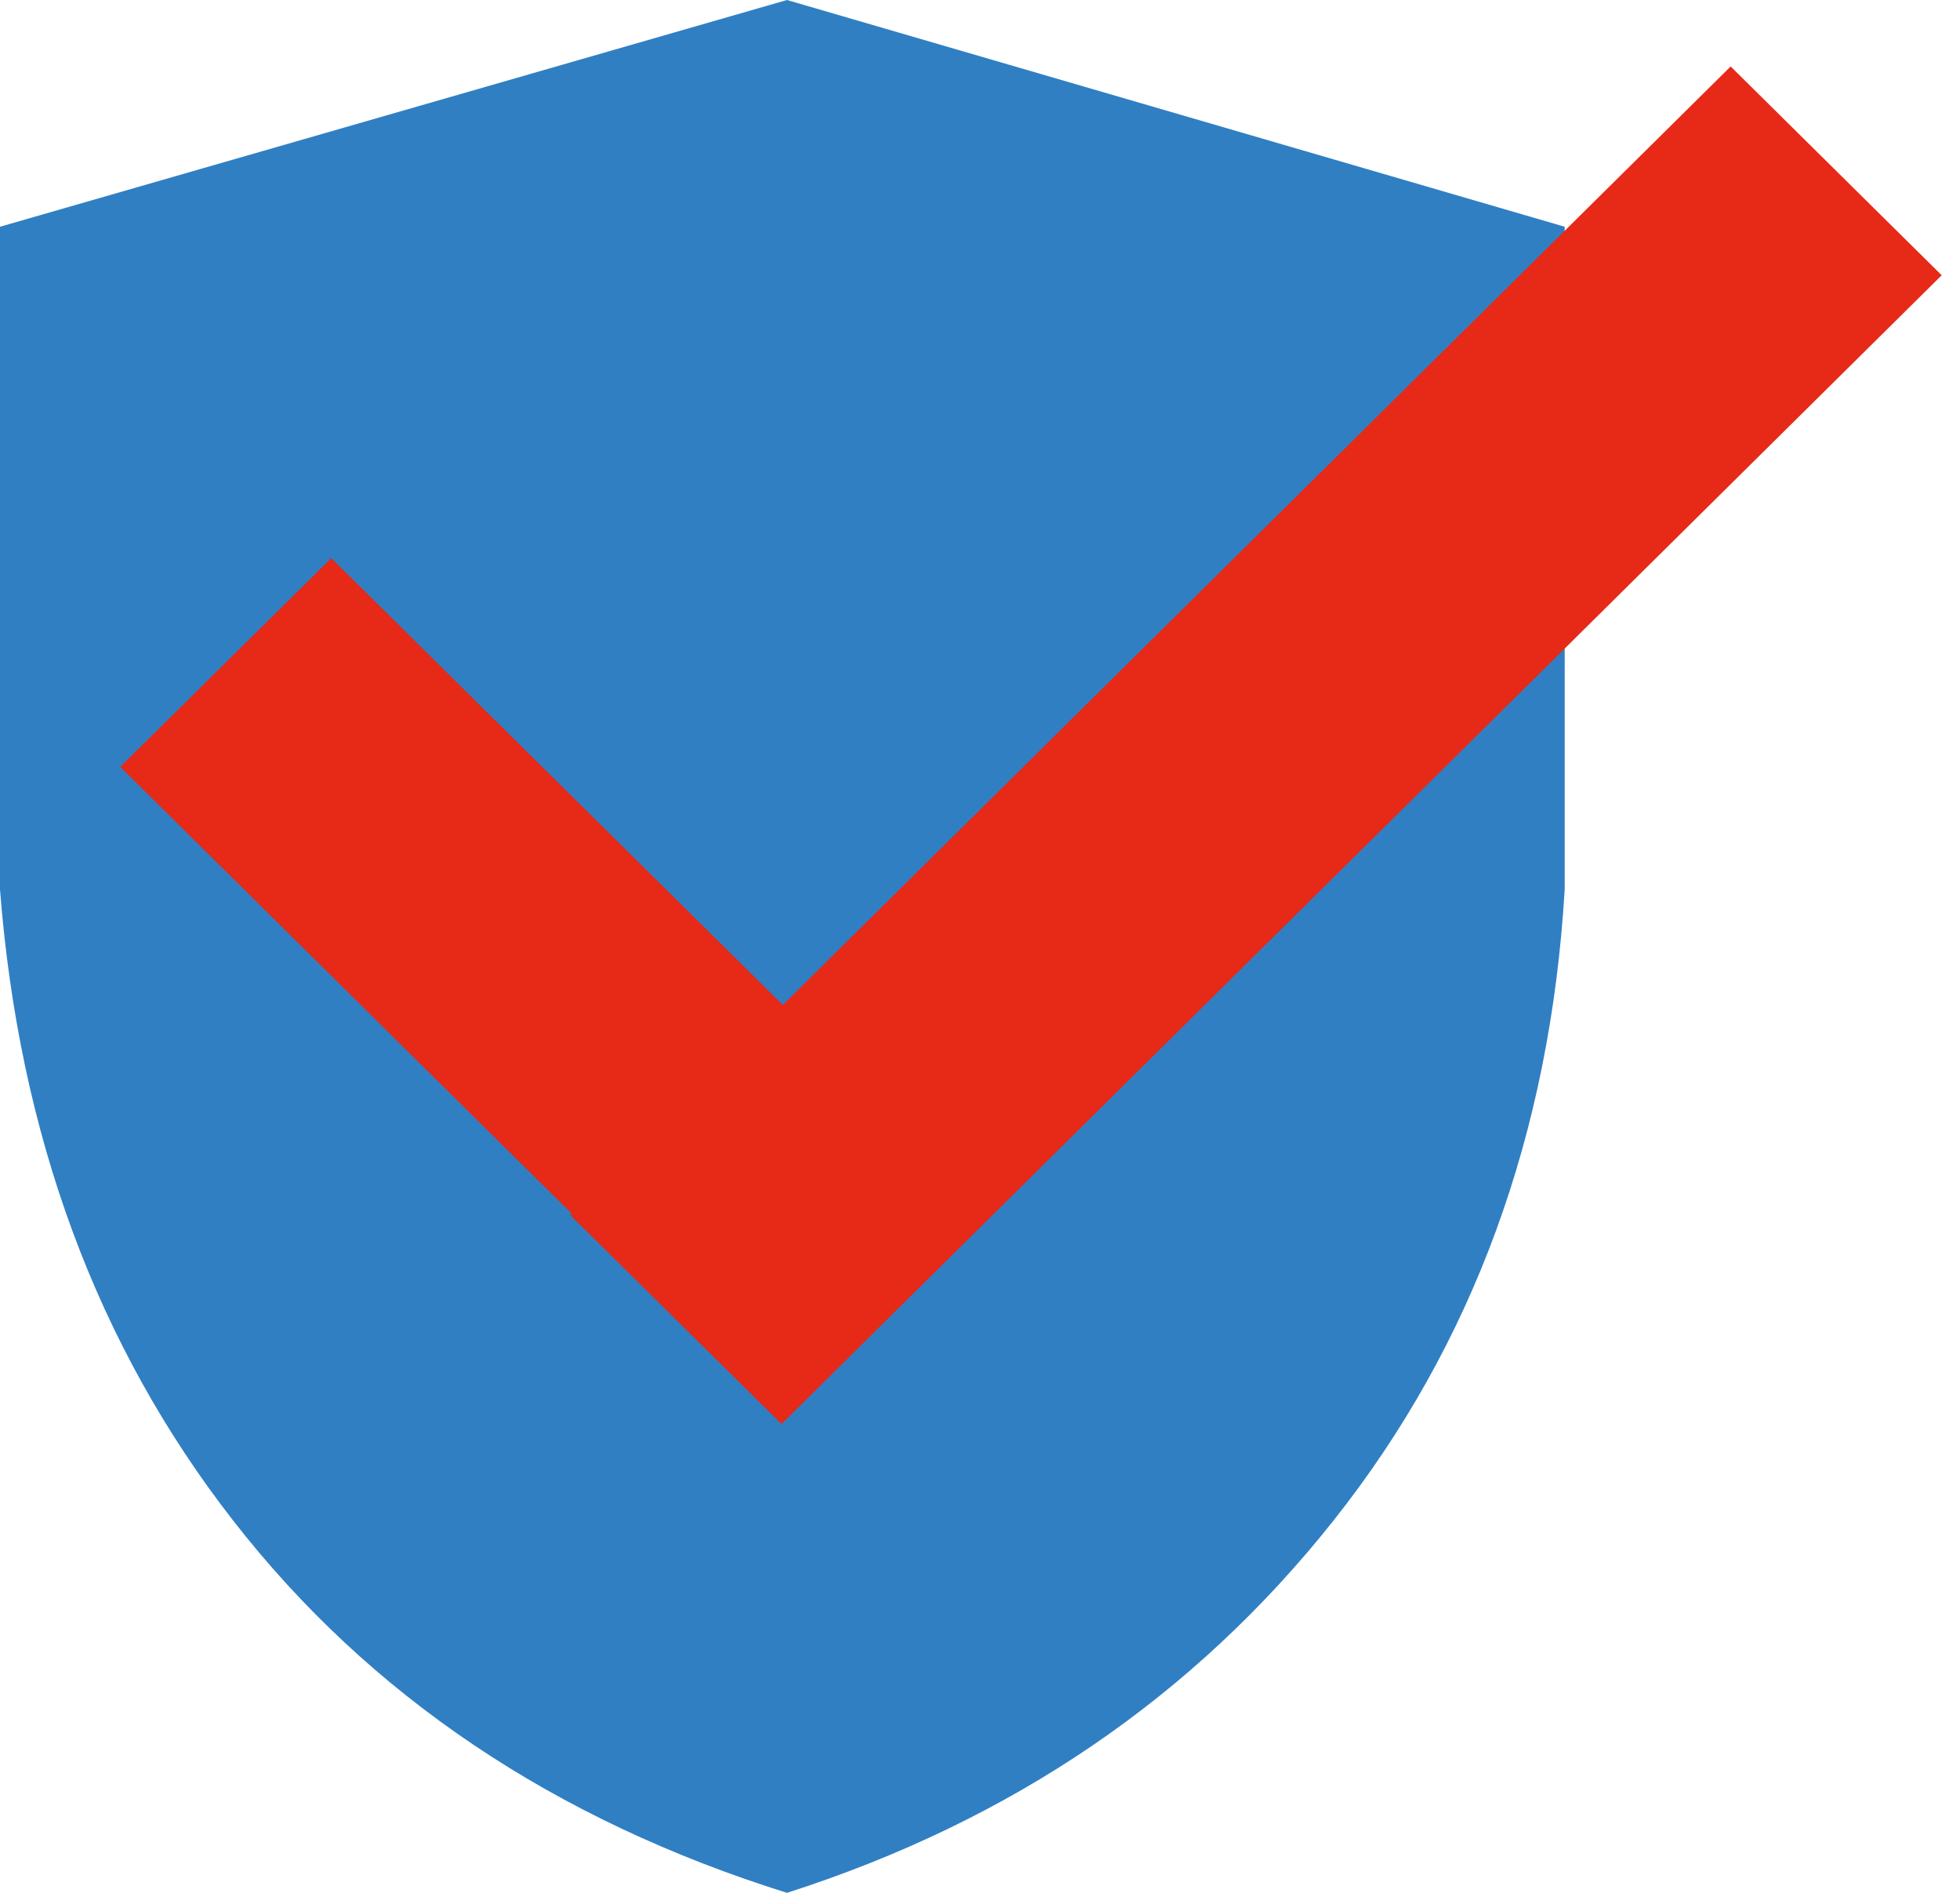
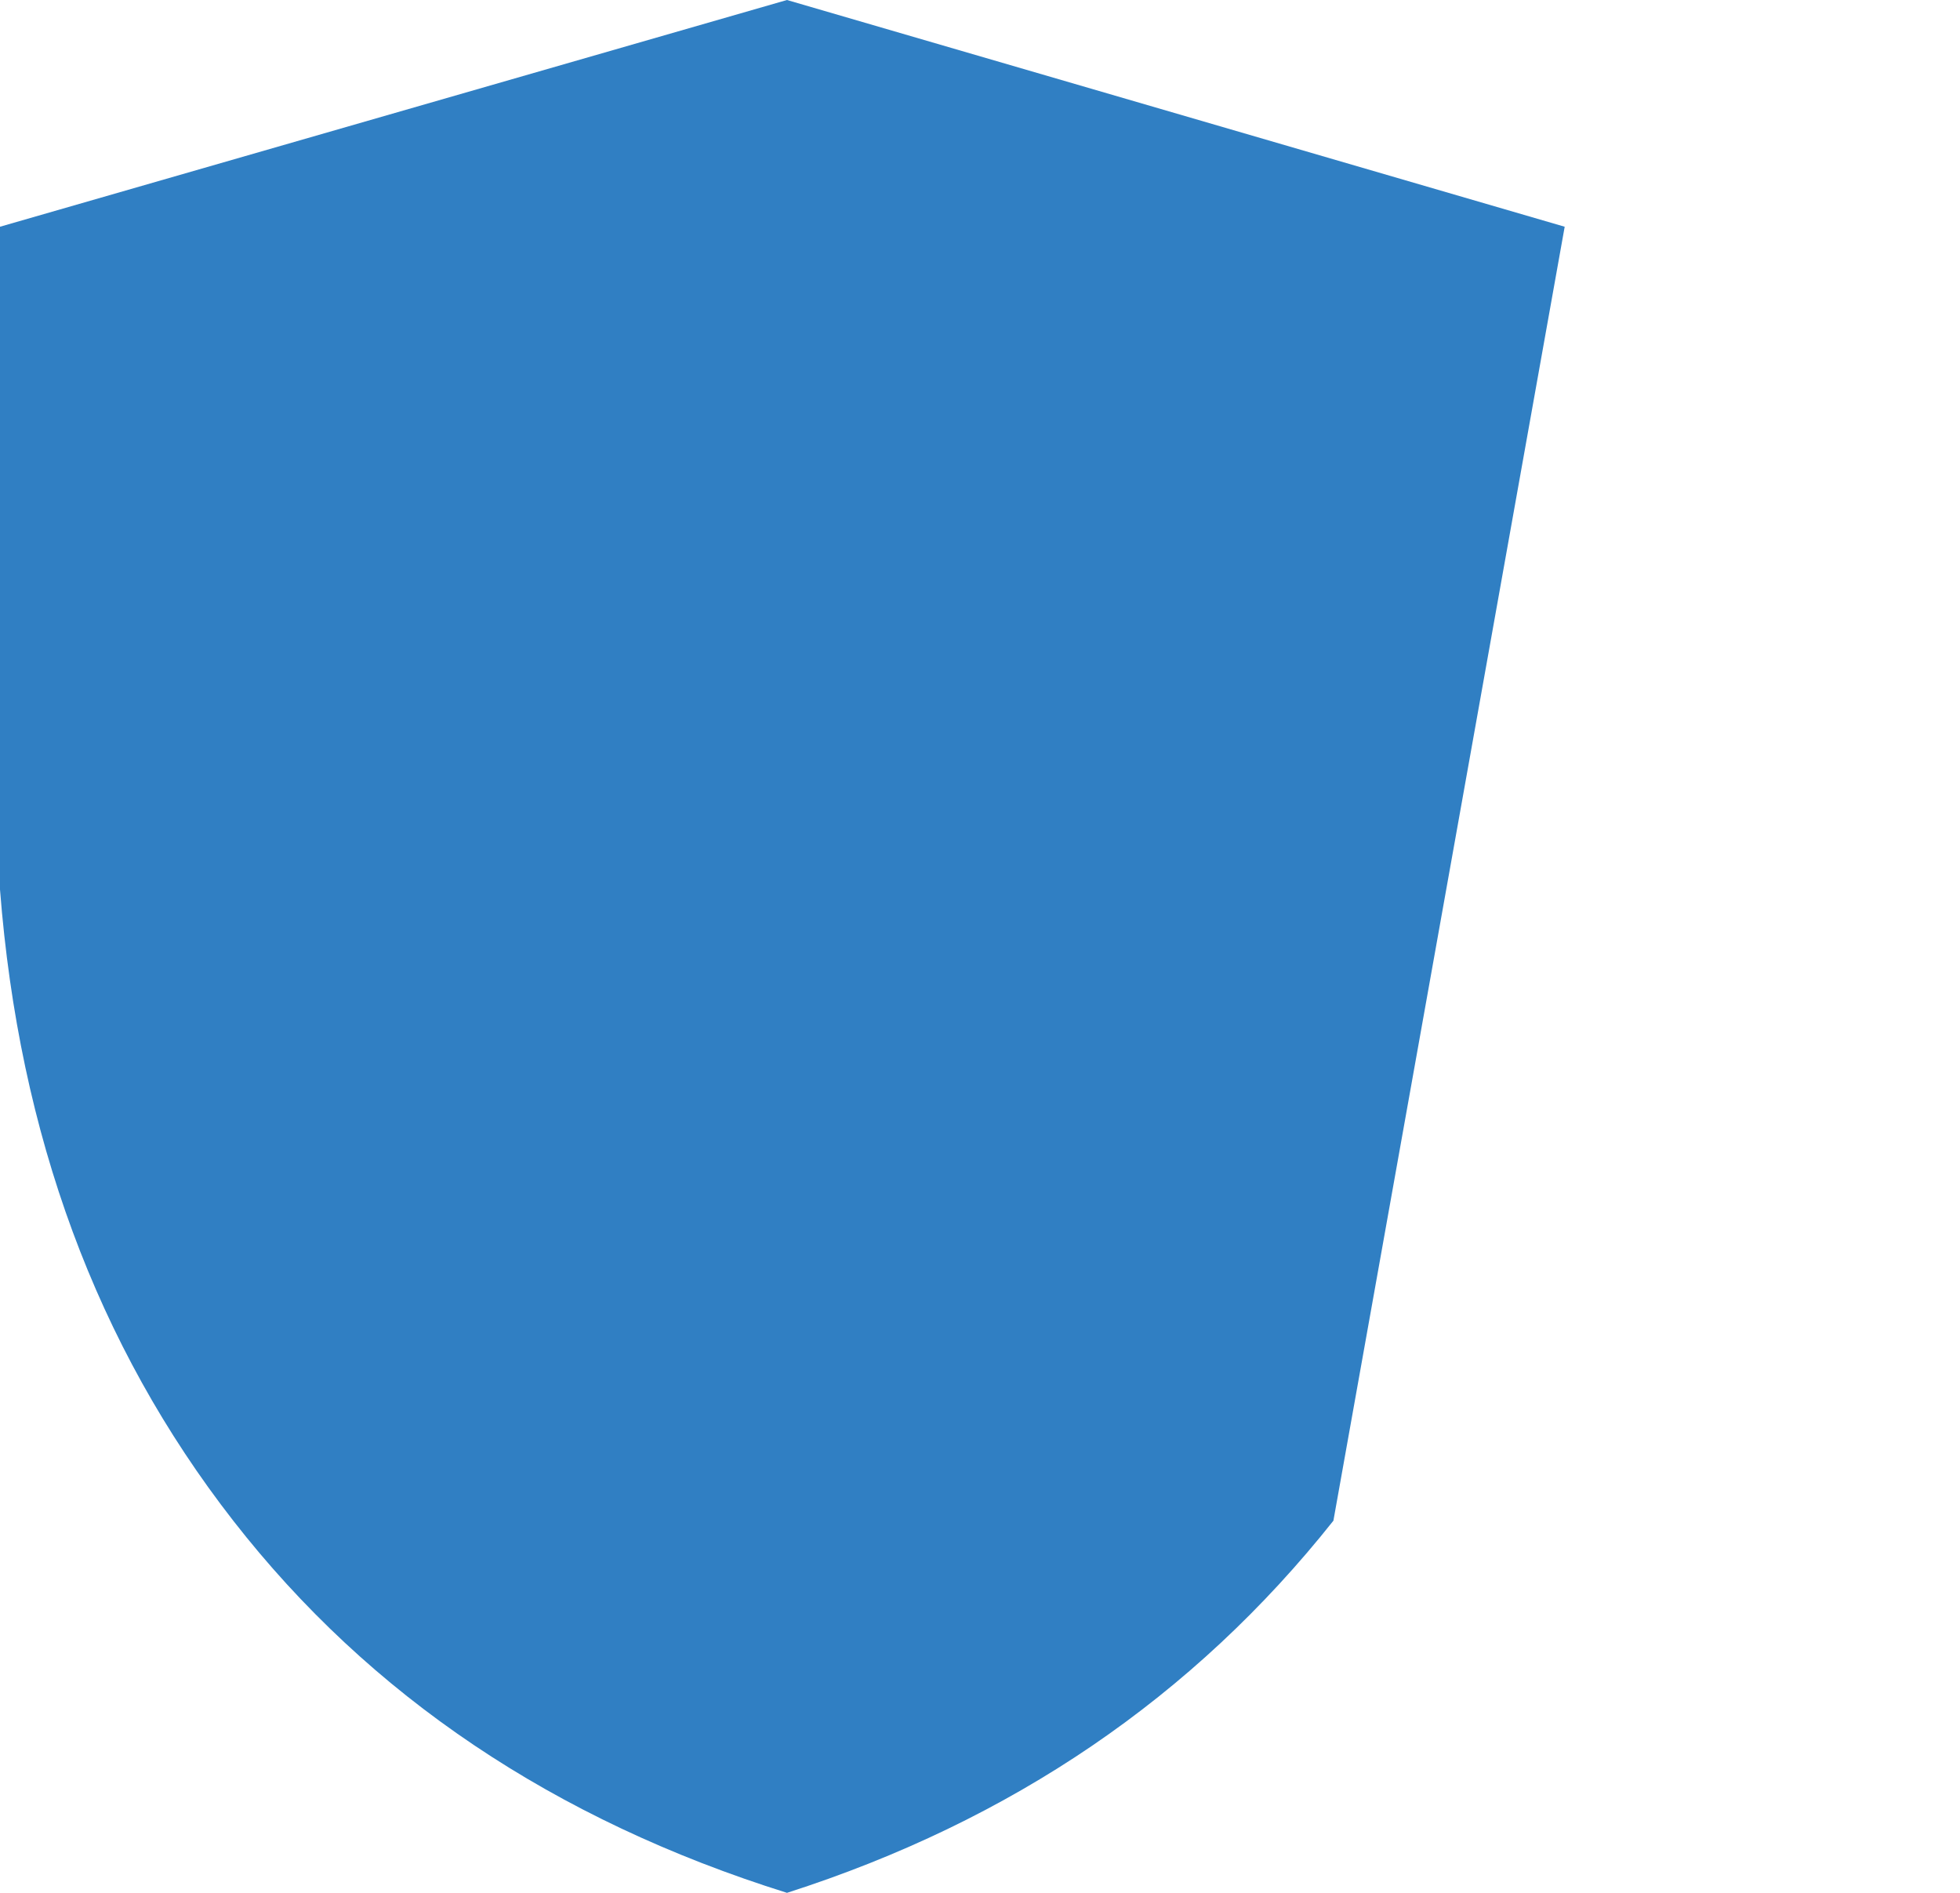
<svg xmlns="http://www.w3.org/2000/svg" width="29px" height="28px" viewBox="0 0 29 28" version="1.1">
  <title>Group 6 Copy 7</title>
  <g id="Page-1" stroke="none" stroke-width="1" fill="none" fill-rule="evenodd">
    <g id="Artboard" transform="translate(-84, -838)">
      <g id="Group-6-Copy-7" transform="translate(84, 838)">
-         <path d="M11.644,0 L0,3.354 L0,13.158 C0.282,16.791 1.432,19.903 3.451,22.495 C5.47,25.087 8.201,26.922 11.644,28 C14.967,26.935 17.662,25.1 19.729,22.495 C21.795,19.89 22.936,16.778 23.151,13.158 L23.151,3.354 L11.644,0 Z" id="Combined-Shape-Copy-2" fill="#307FC3" />
+         <path d="M11.644,0 L0,3.354 L0,13.158 C0.282,16.791 1.432,19.903 3.451,22.495 C5.47,25.087 8.201,26.922 11.644,28 C14.967,26.935 17.662,25.1 19.729,22.495 L23.151,3.354 L11.644,0 Z" id="Combined-Shape-Copy-2" fill="#307FC3" />
        <g id="Group-5-Copy-4" transform="translate(1.478, 0.491)" fill="#E72917">
-           <polygon id="Rectangle" transform="translate(5.984, 13.387) rotate(45) translate(-5.984, -13.387)" points="0.198 11.222 11.793 11.16 11.769 15.552 0.174 15.614" />
-           <polygon id="Rectangle-Copy-3" transform="translate(17.107, 10.533) scale(-1, 1) rotate(45) translate(-17.107, -10.533)" points="5.042 8.398 29.197 8.276 29.172 12.668 5.018 12.79" />
-         </g>
+           </g>
      </g>
    </g>
  </g>
</svg>